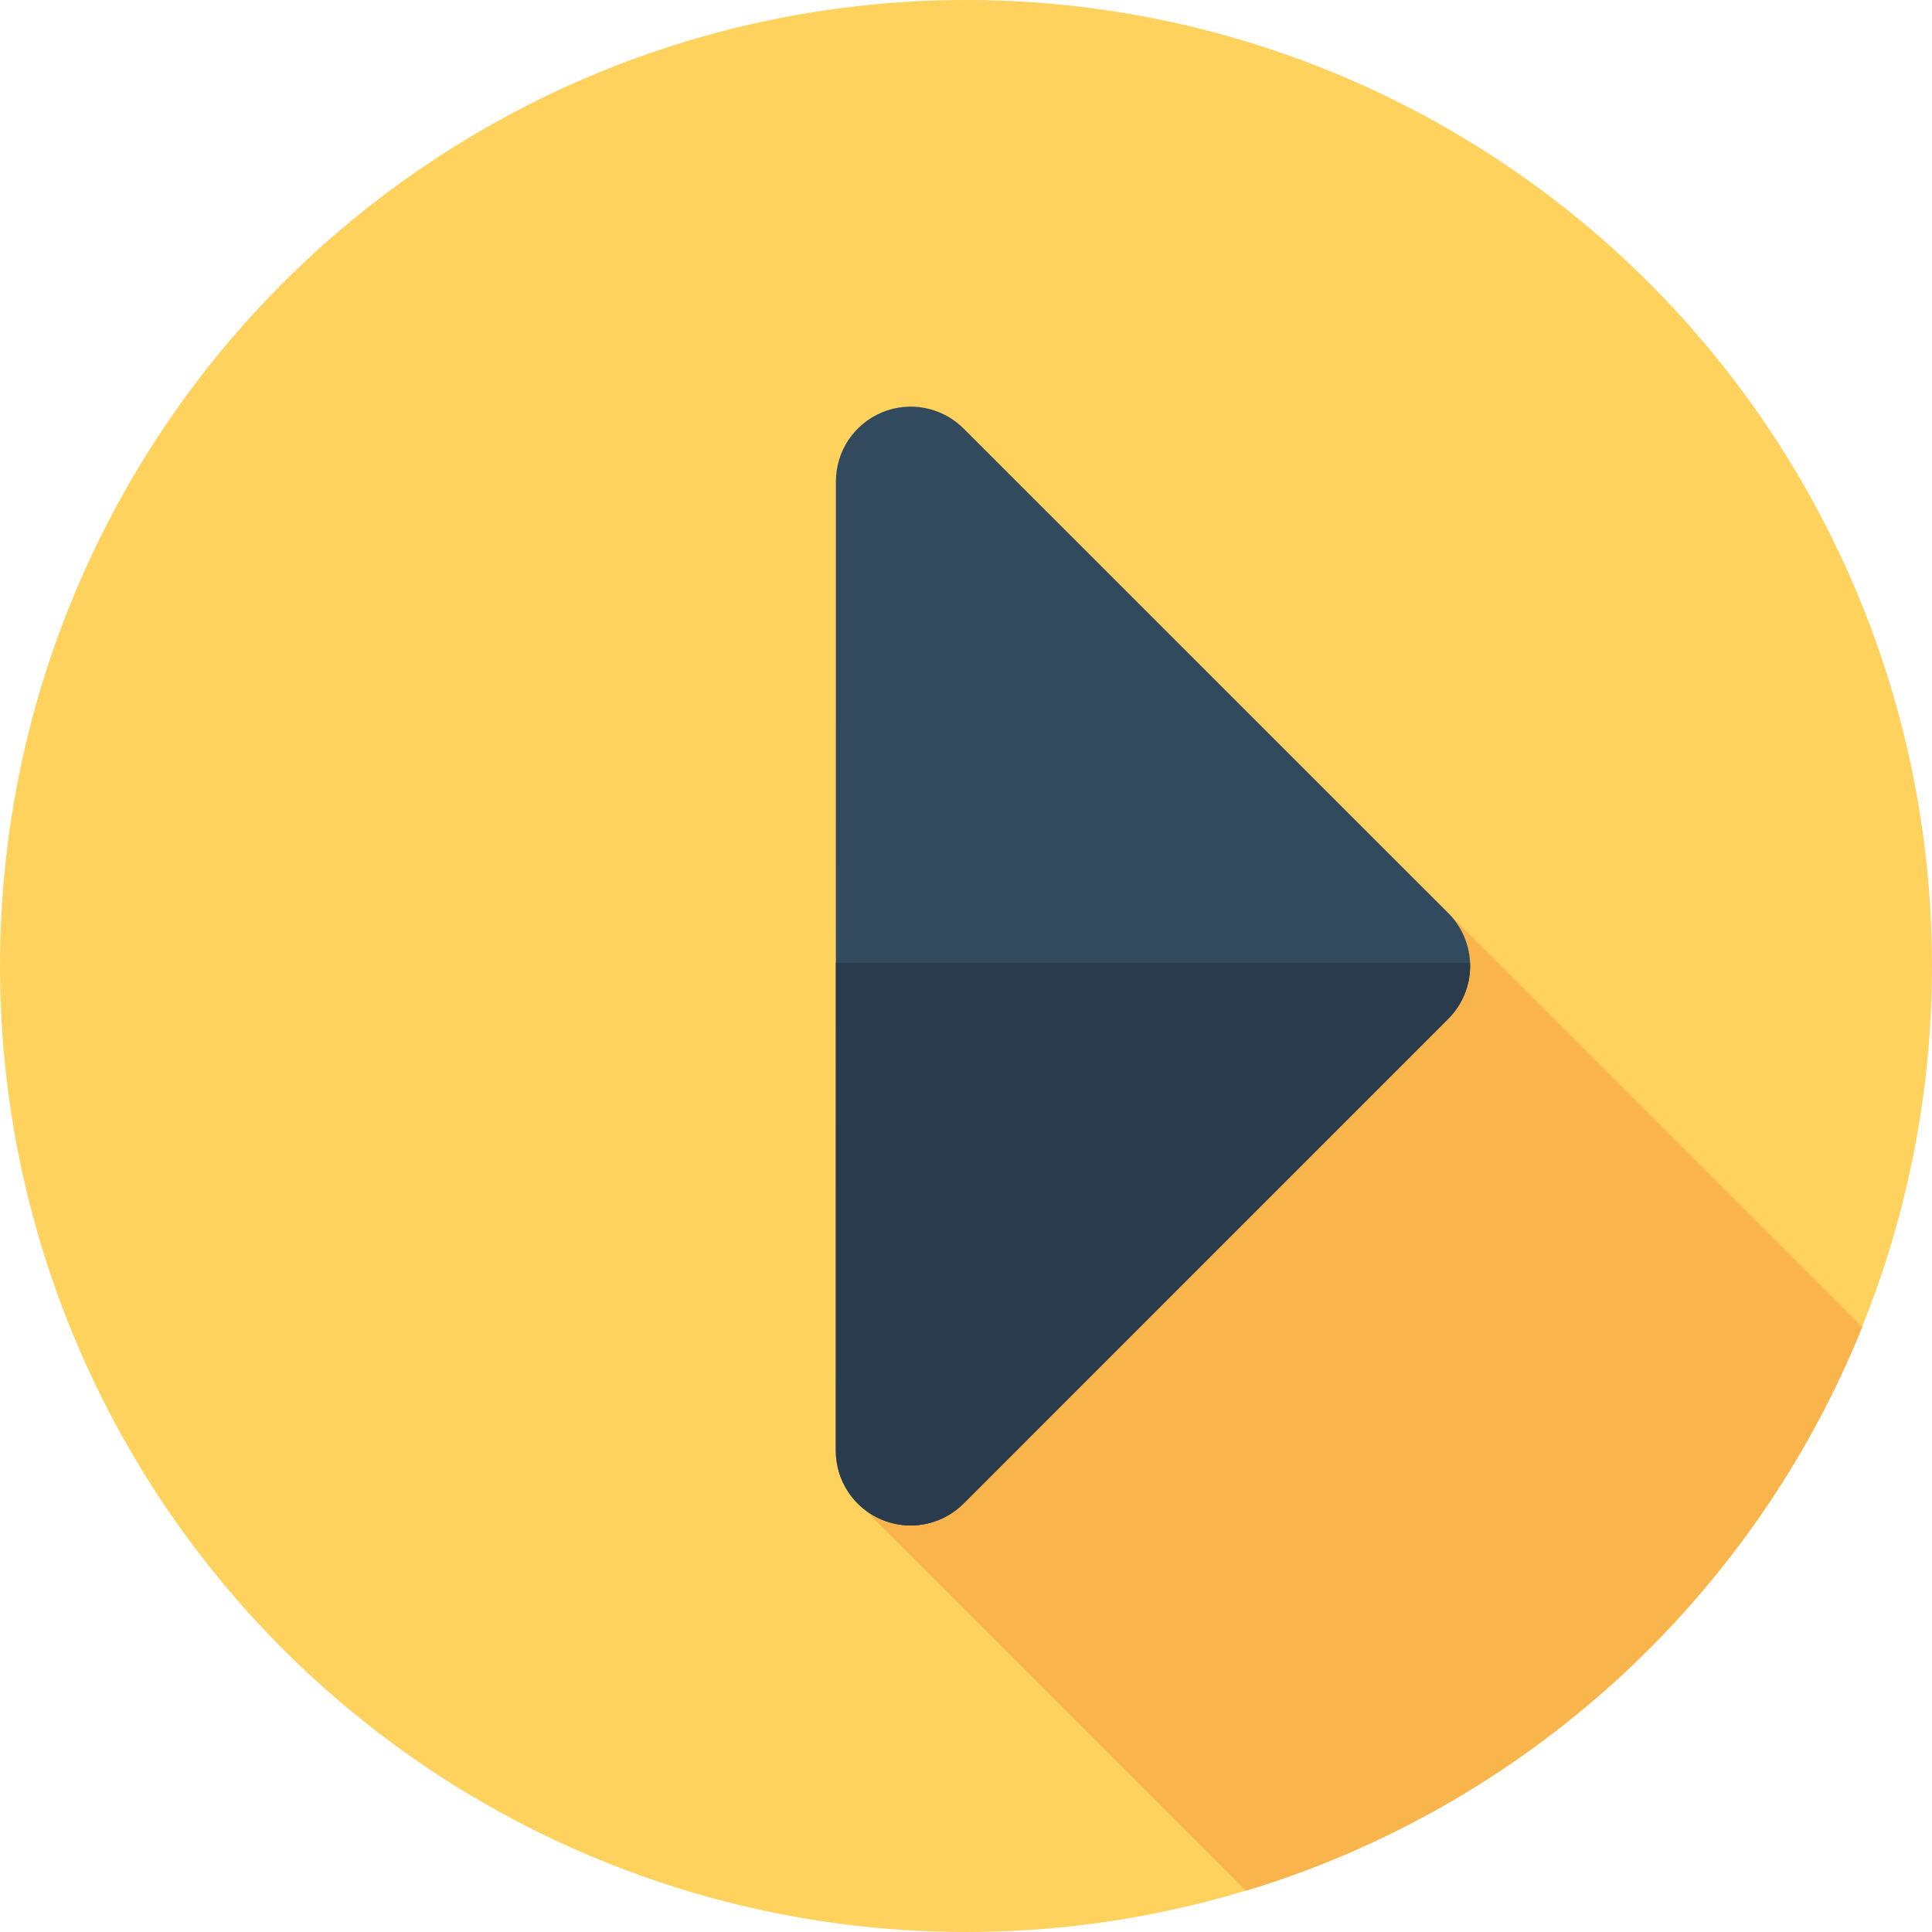
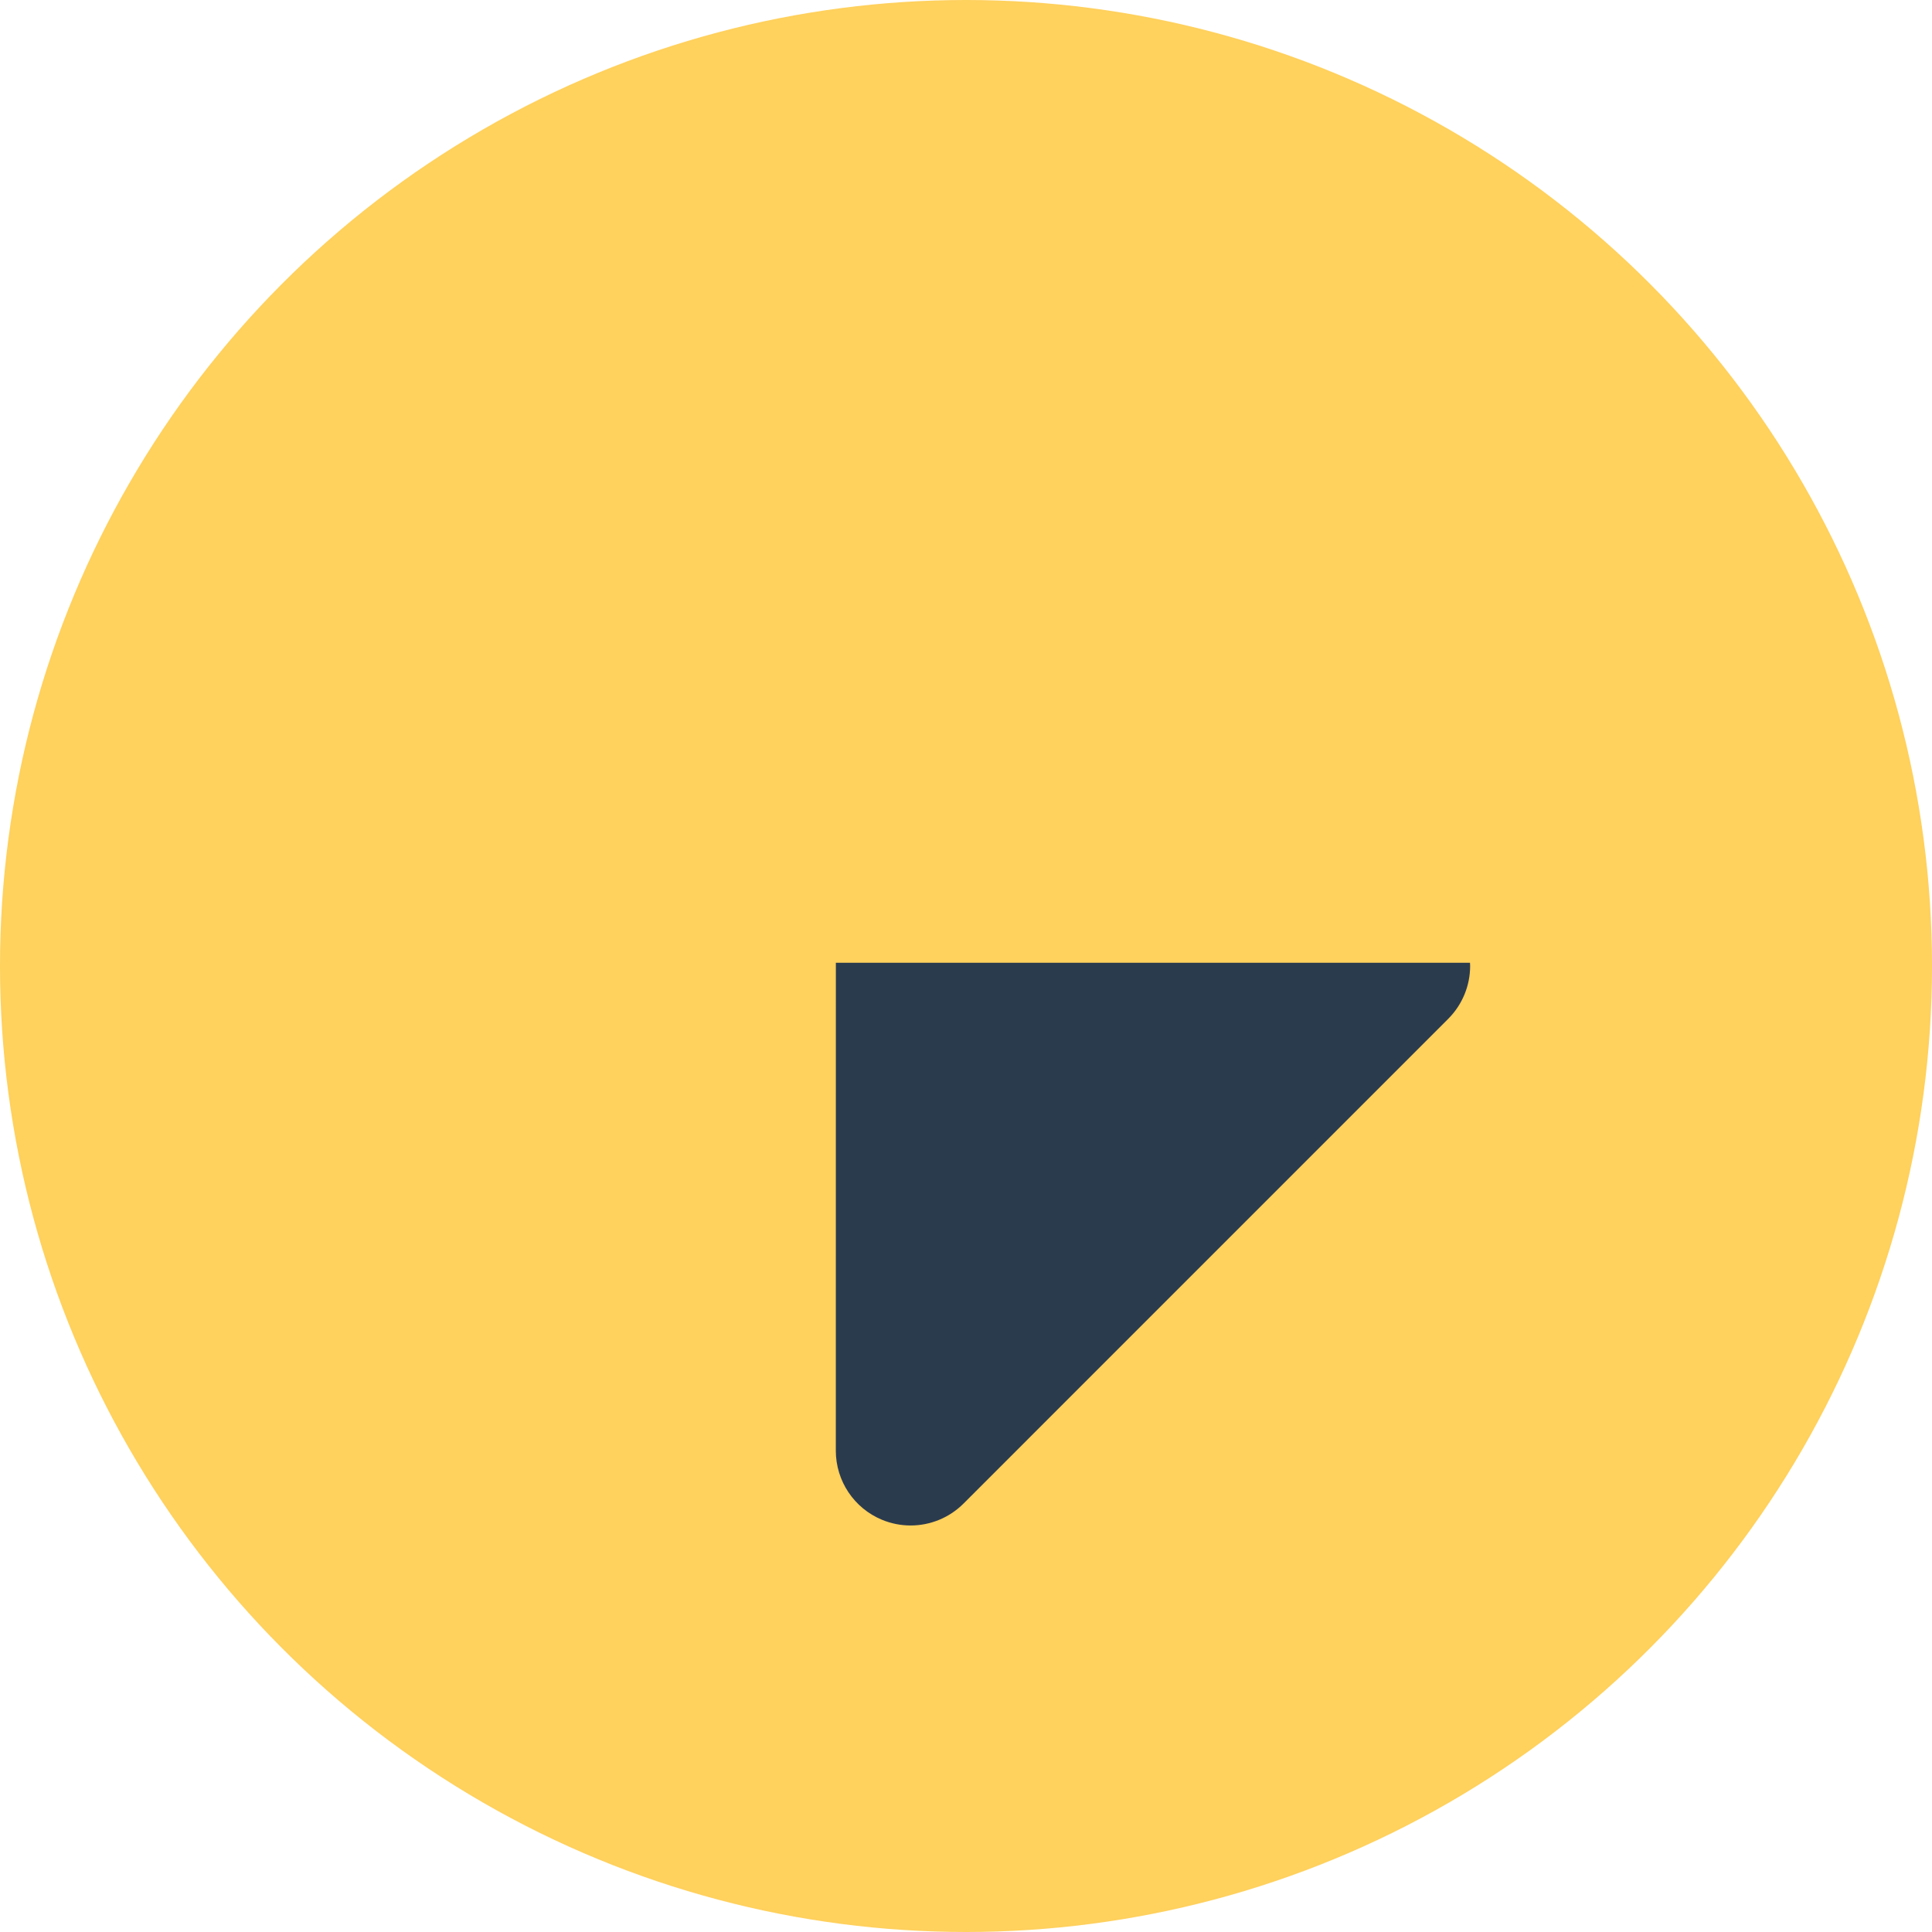
<svg xmlns="http://www.w3.org/2000/svg" height="800px" width="800px" version="1.1" id="Layer_1" viewBox="0 0 512 512" xml:space="preserve">
  <circle style="fill:#FFD15D;" cx="256" cy="256" r="256" />
-   <path style="fill:#F9B54C;" d="M330.214,501.06c74.404-22.502,134.489-77.953,163.292-149.385l-118.32-118.32l-73.869,85.683  l-71.827,81.298L330.214,501.06z" />
-   <path style="fill:#324A5E;" d="M383.793,241.961L255.364,113.567c-5.67-5.67-14.198-7.363-21.604-4.296  c-7.406,3.069-12.236,10.297-12.238,18.315l-0.022,256.857c0,8.018,4.829,15.248,12.238,18.316c2.453,1.015,5.029,1.51,7.582,1.51  c5.16,0,10.231-2.015,14.024-5.808l128.452-128.465c3.718-3.718,5.806-8.763,5.806-14.019  C389.603,250.721,387.513,245.677,383.793,241.961z" />
-   <path style="fill:#2B3B4E;" d="M221.512,255.138l-0.012,129.305c0,8.018,4.829,15.248,12.238,18.316  c2.453,1.015,5.029,1.51,7.582,1.51c5.16,0,10.231-2.015,14.024-5.808l128.452-128.465c3.718-3.718,5.806-8.763,5.806-14.019  c0-0.283-0.029-0.56-0.041-0.841H221.512V255.138z" />
+   <path style="fill:#2B3B4E;" d="M221.512,255.138l-0.012,129.305c0,8.018,4.829,15.248,12.238,18.316  c2.453,1.015,5.029,1.51,7.582,1.51c5.16,0,10.231-2.015,14.024-5.808l128.452-128.465c3.718-3.718,5.806-8.763,5.806-14.019  c0-0.283-0.029-0.56-0.041-0.841V255.138z" />
</svg>